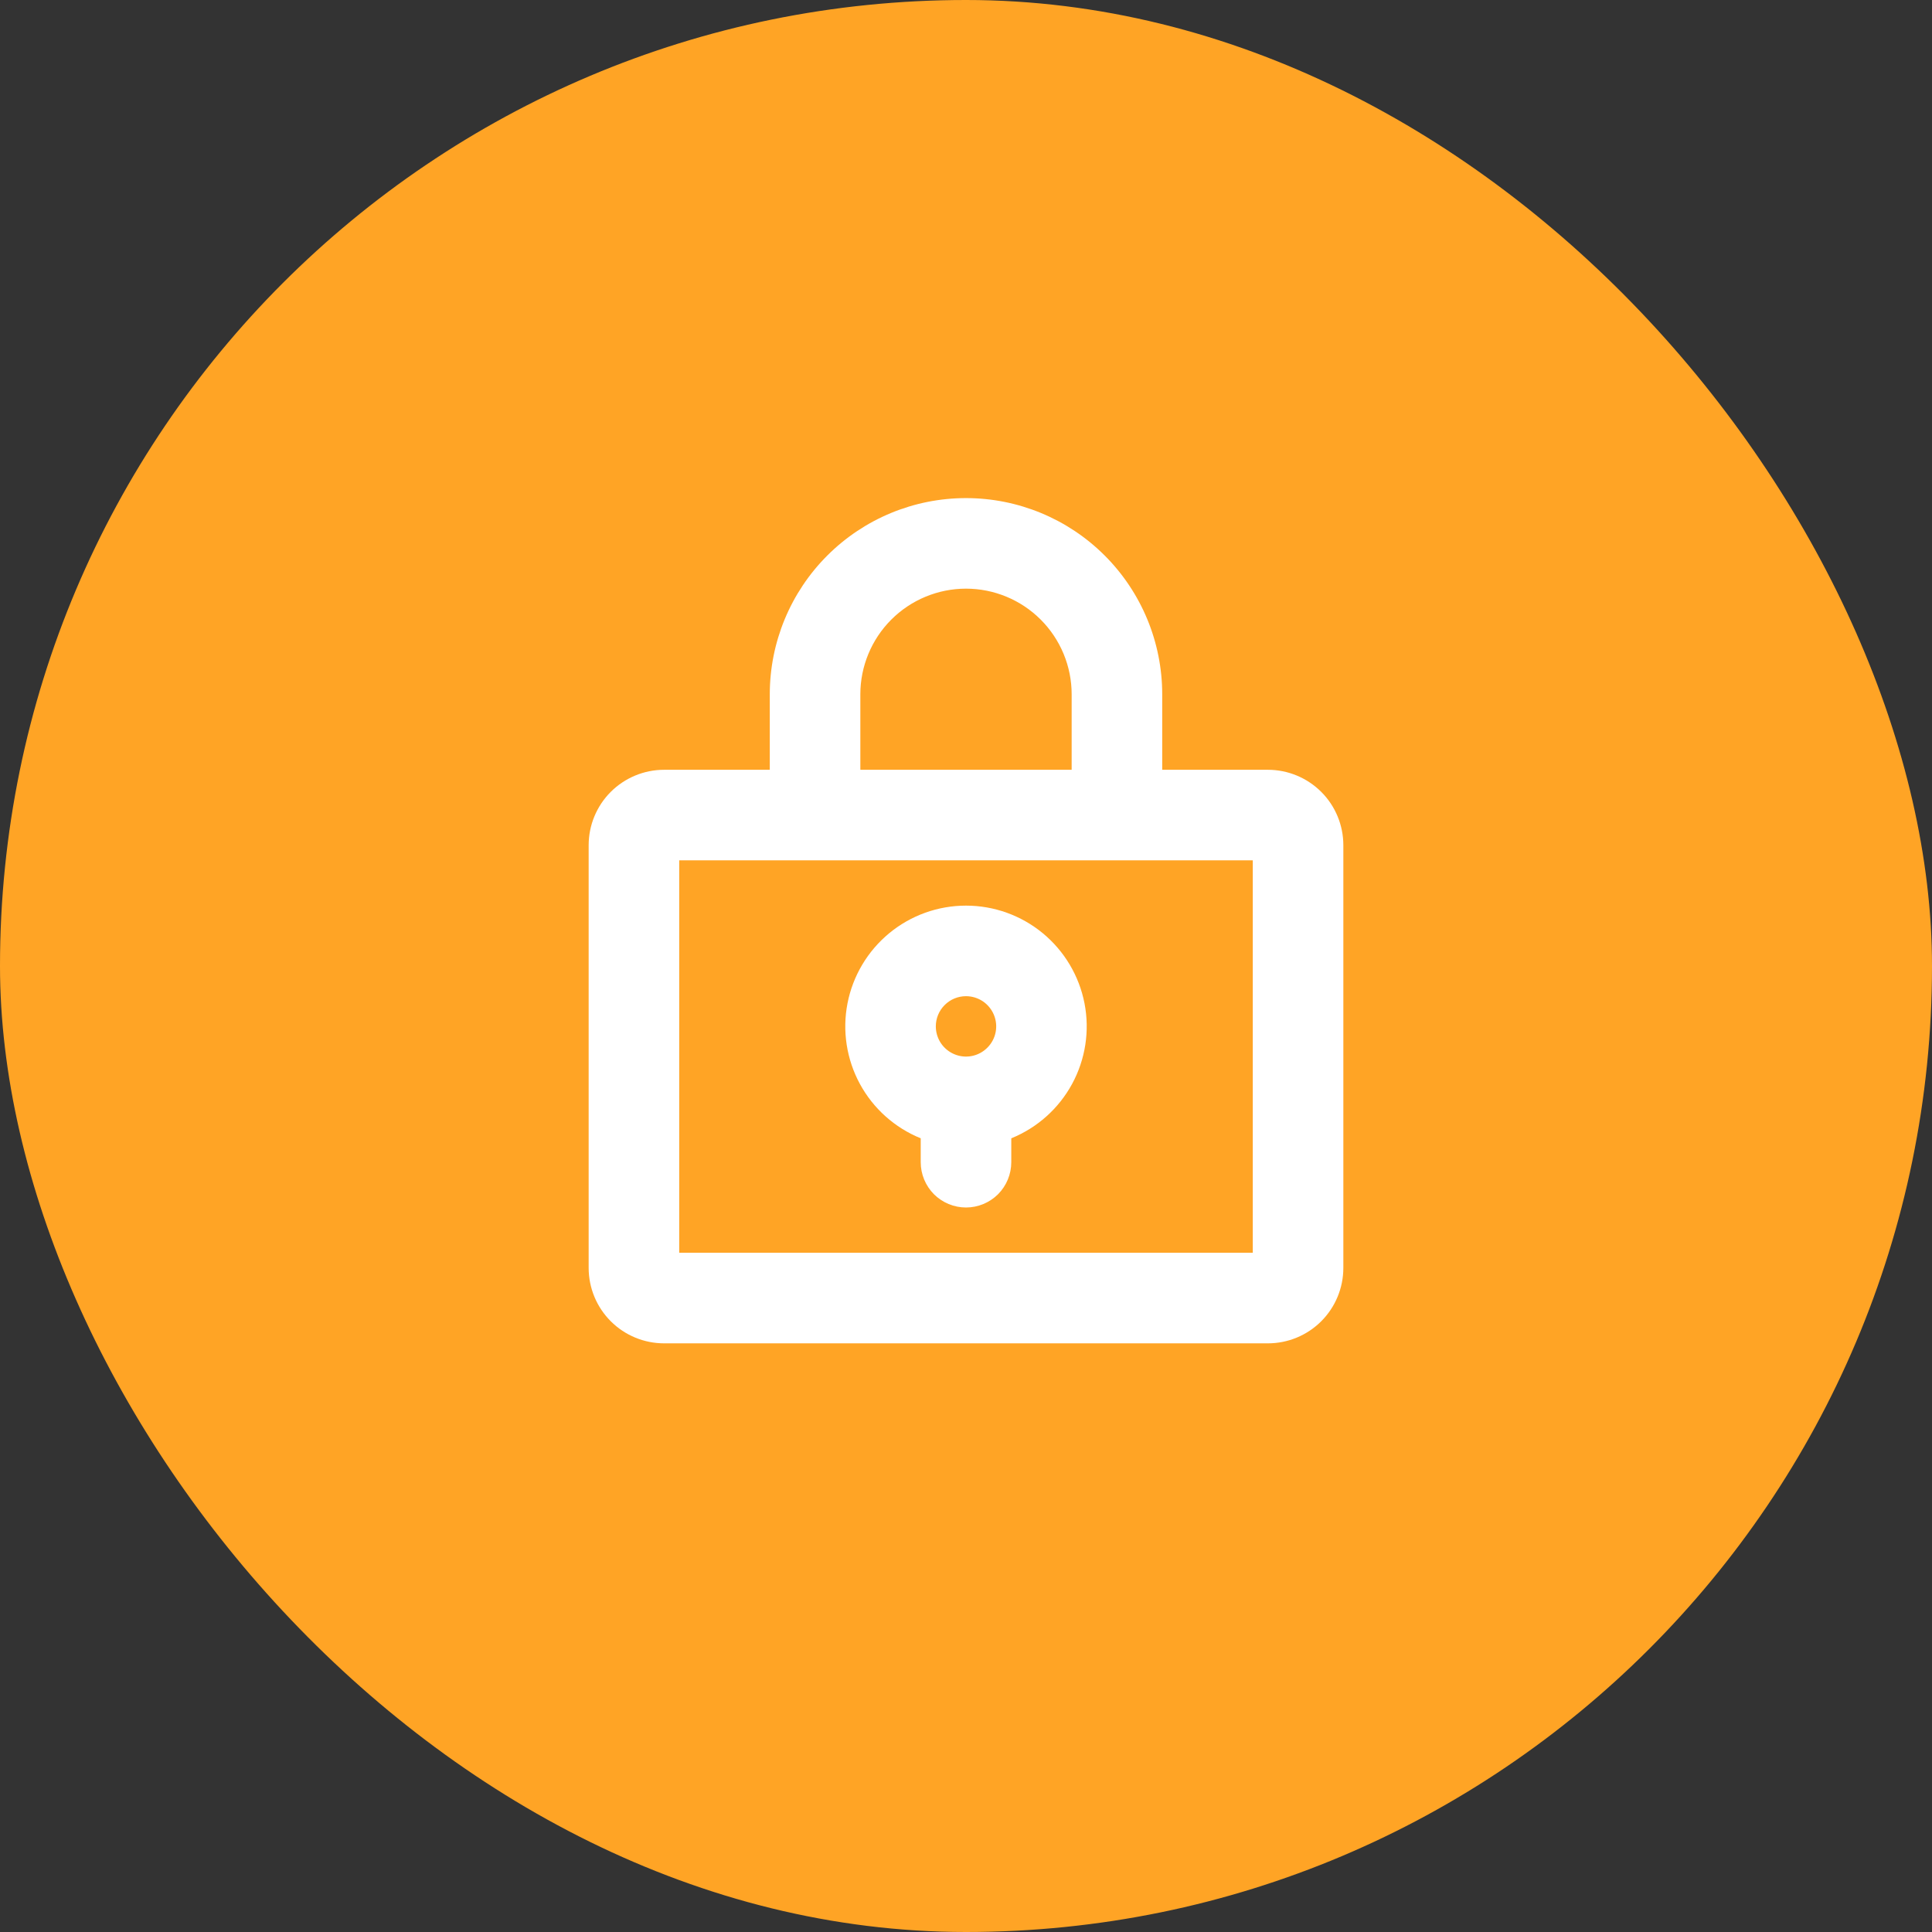
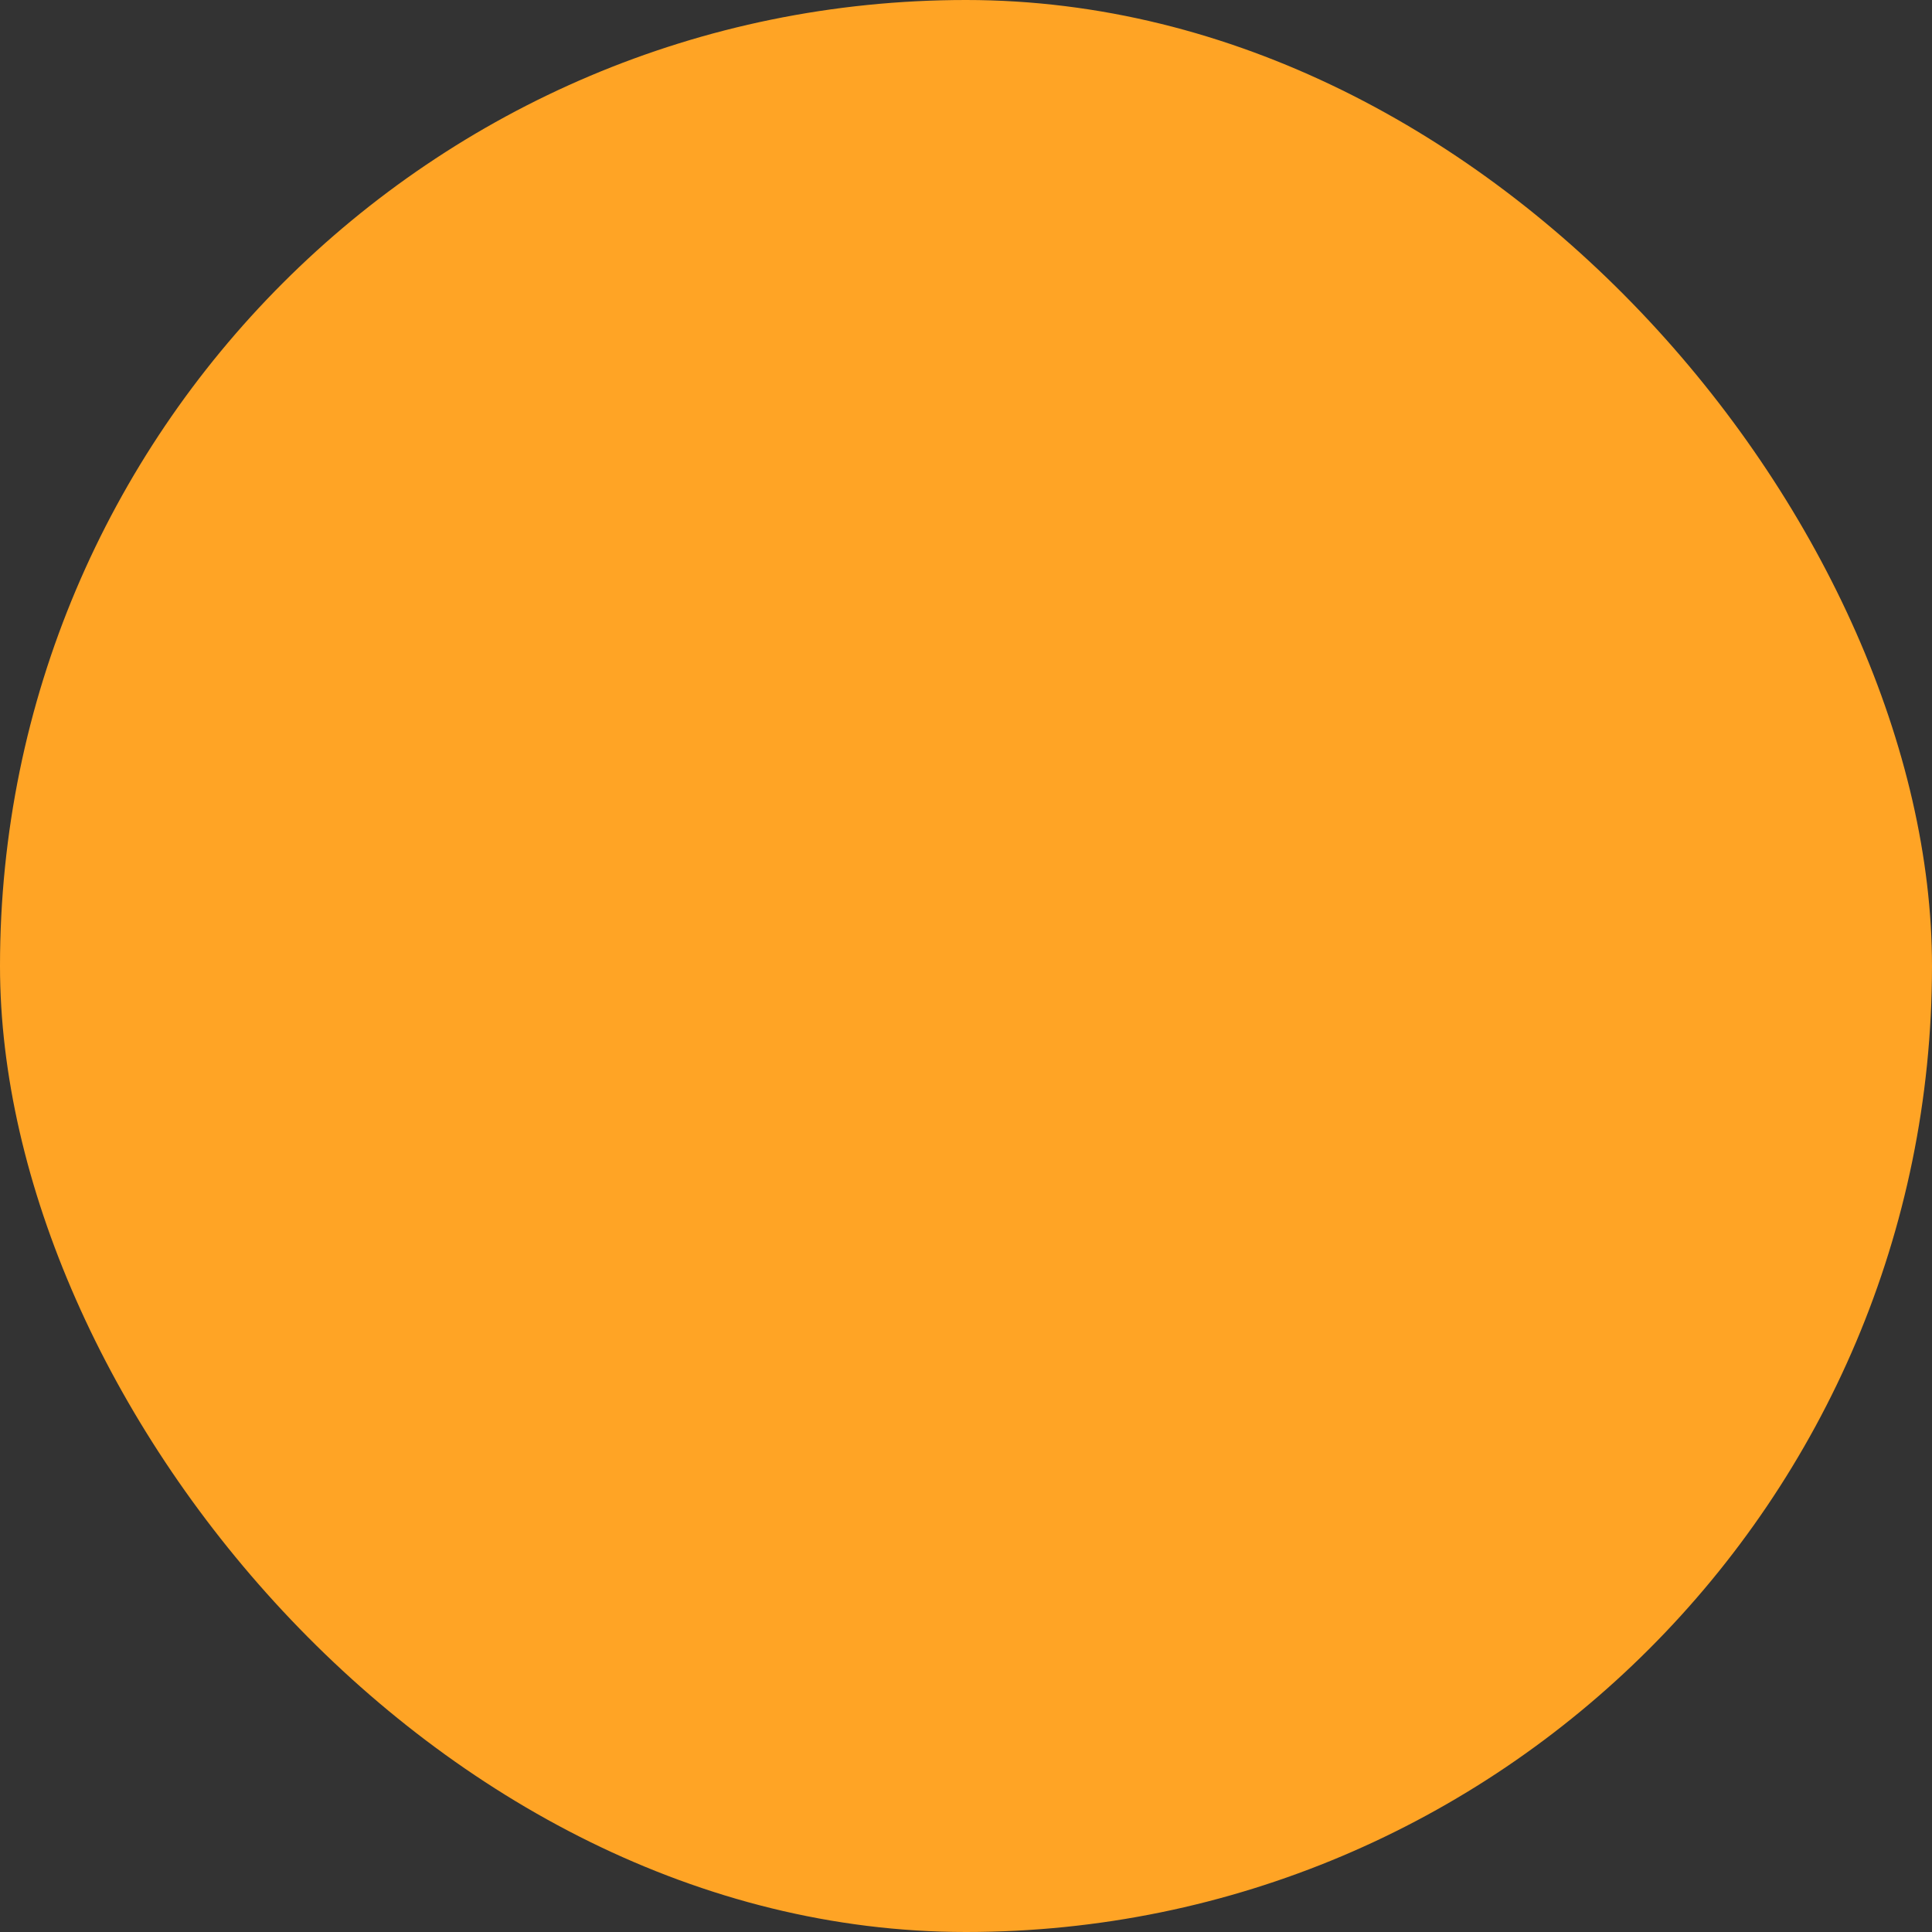
<svg xmlns="http://www.w3.org/2000/svg" width="48" height="48" viewBox="0 0 48 48" fill="none">
  <rect x="0" y="0" width="48" height="48" fill="#333333" stroke="none" />
  <rect width="48" height="48" rx="24" fill="#FFA425" />
-   <path d="M31.5 19.125H28.875V17.25C28.875 15.957 28.361 14.717 27.447 13.803C26.533 12.889 25.293 12.375 24 12.375C22.707 12.375 21.467 12.889 20.553 13.803C19.639 14.717 19.125 15.957 19.125 17.25V19.125H16.5C16.003 19.125 15.526 19.323 15.174 19.674C14.822 20.026 14.625 20.503 14.625 21V31.5C14.625 31.997 14.822 32.474 15.174 32.826C15.526 33.178 16.003 33.375 16.5 33.375H31.5C31.997 33.375 32.474 33.178 32.826 32.826C33.178 32.474 33.375 31.997 33.375 31.5V21C33.375 20.503 33.178 20.026 32.826 19.674C32.474 19.323 31.997 19.125 31.5 19.125ZM21.375 17.25C21.375 16.554 21.652 15.886 22.144 15.394C22.636 14.902 23.304 14.625 24 14.625C24.696 14.625 25.364 14.902 25.856 15.394C26.348 15.886 26.625 16.554 26.625 17.25V19.125H21.375V17.25ZM31.125 31.125H16.875V21.375H31.125V31.125ZM24 22.5C23.304 22.5 22.63 22.742 22.093 23.185C21.556 23.628 21.189 24.244 21.056 24.927C20.923 25.61 21.032 26.318 21.364 26.93C21.696 27.542 22.23 28.019 22.875 28.281V28.875C22.875 29.173 22.994 29.459 23.204 29.671C23.416 29.881 23.702 30 24 30C24.298 30 24.584 29.881 24.796 29.671C25.006 29.459 25.125 29.173 25.125 28.875V28.281C25.77 28.019 26.304 27.542 26.636 26.93C26.968 26.318 27.077 25.61 26.944 24.927C26.811 24.244 26.444 23.628 25.907 23.185C25.37 22.742 24.696 22.5 24 22.5ZM24 24.75C24.148 24.75 24.293 24.794 24.417 24.876C24.54 24.959 24.636 25.076 24.693 25.213C24.75 25.35 24.765 25.501 24.736 25.646C24.707 25.792 24.635 25.925 24.53 26.03C24.425 26.135 24.292 26.207 24.146 26.236C24.001 26.265 23.85 26.25 23.713 26.193C23.576 26.136 23.459 26.04 23.376 25.917C23.294 25.793 23.25 25.648 23.25 25.5C23.25 25.301 23.329 25.11 23.47 24.97C23.61 24.829 23.801 24.75 24 24.75Z" fill="white" />
</svg>